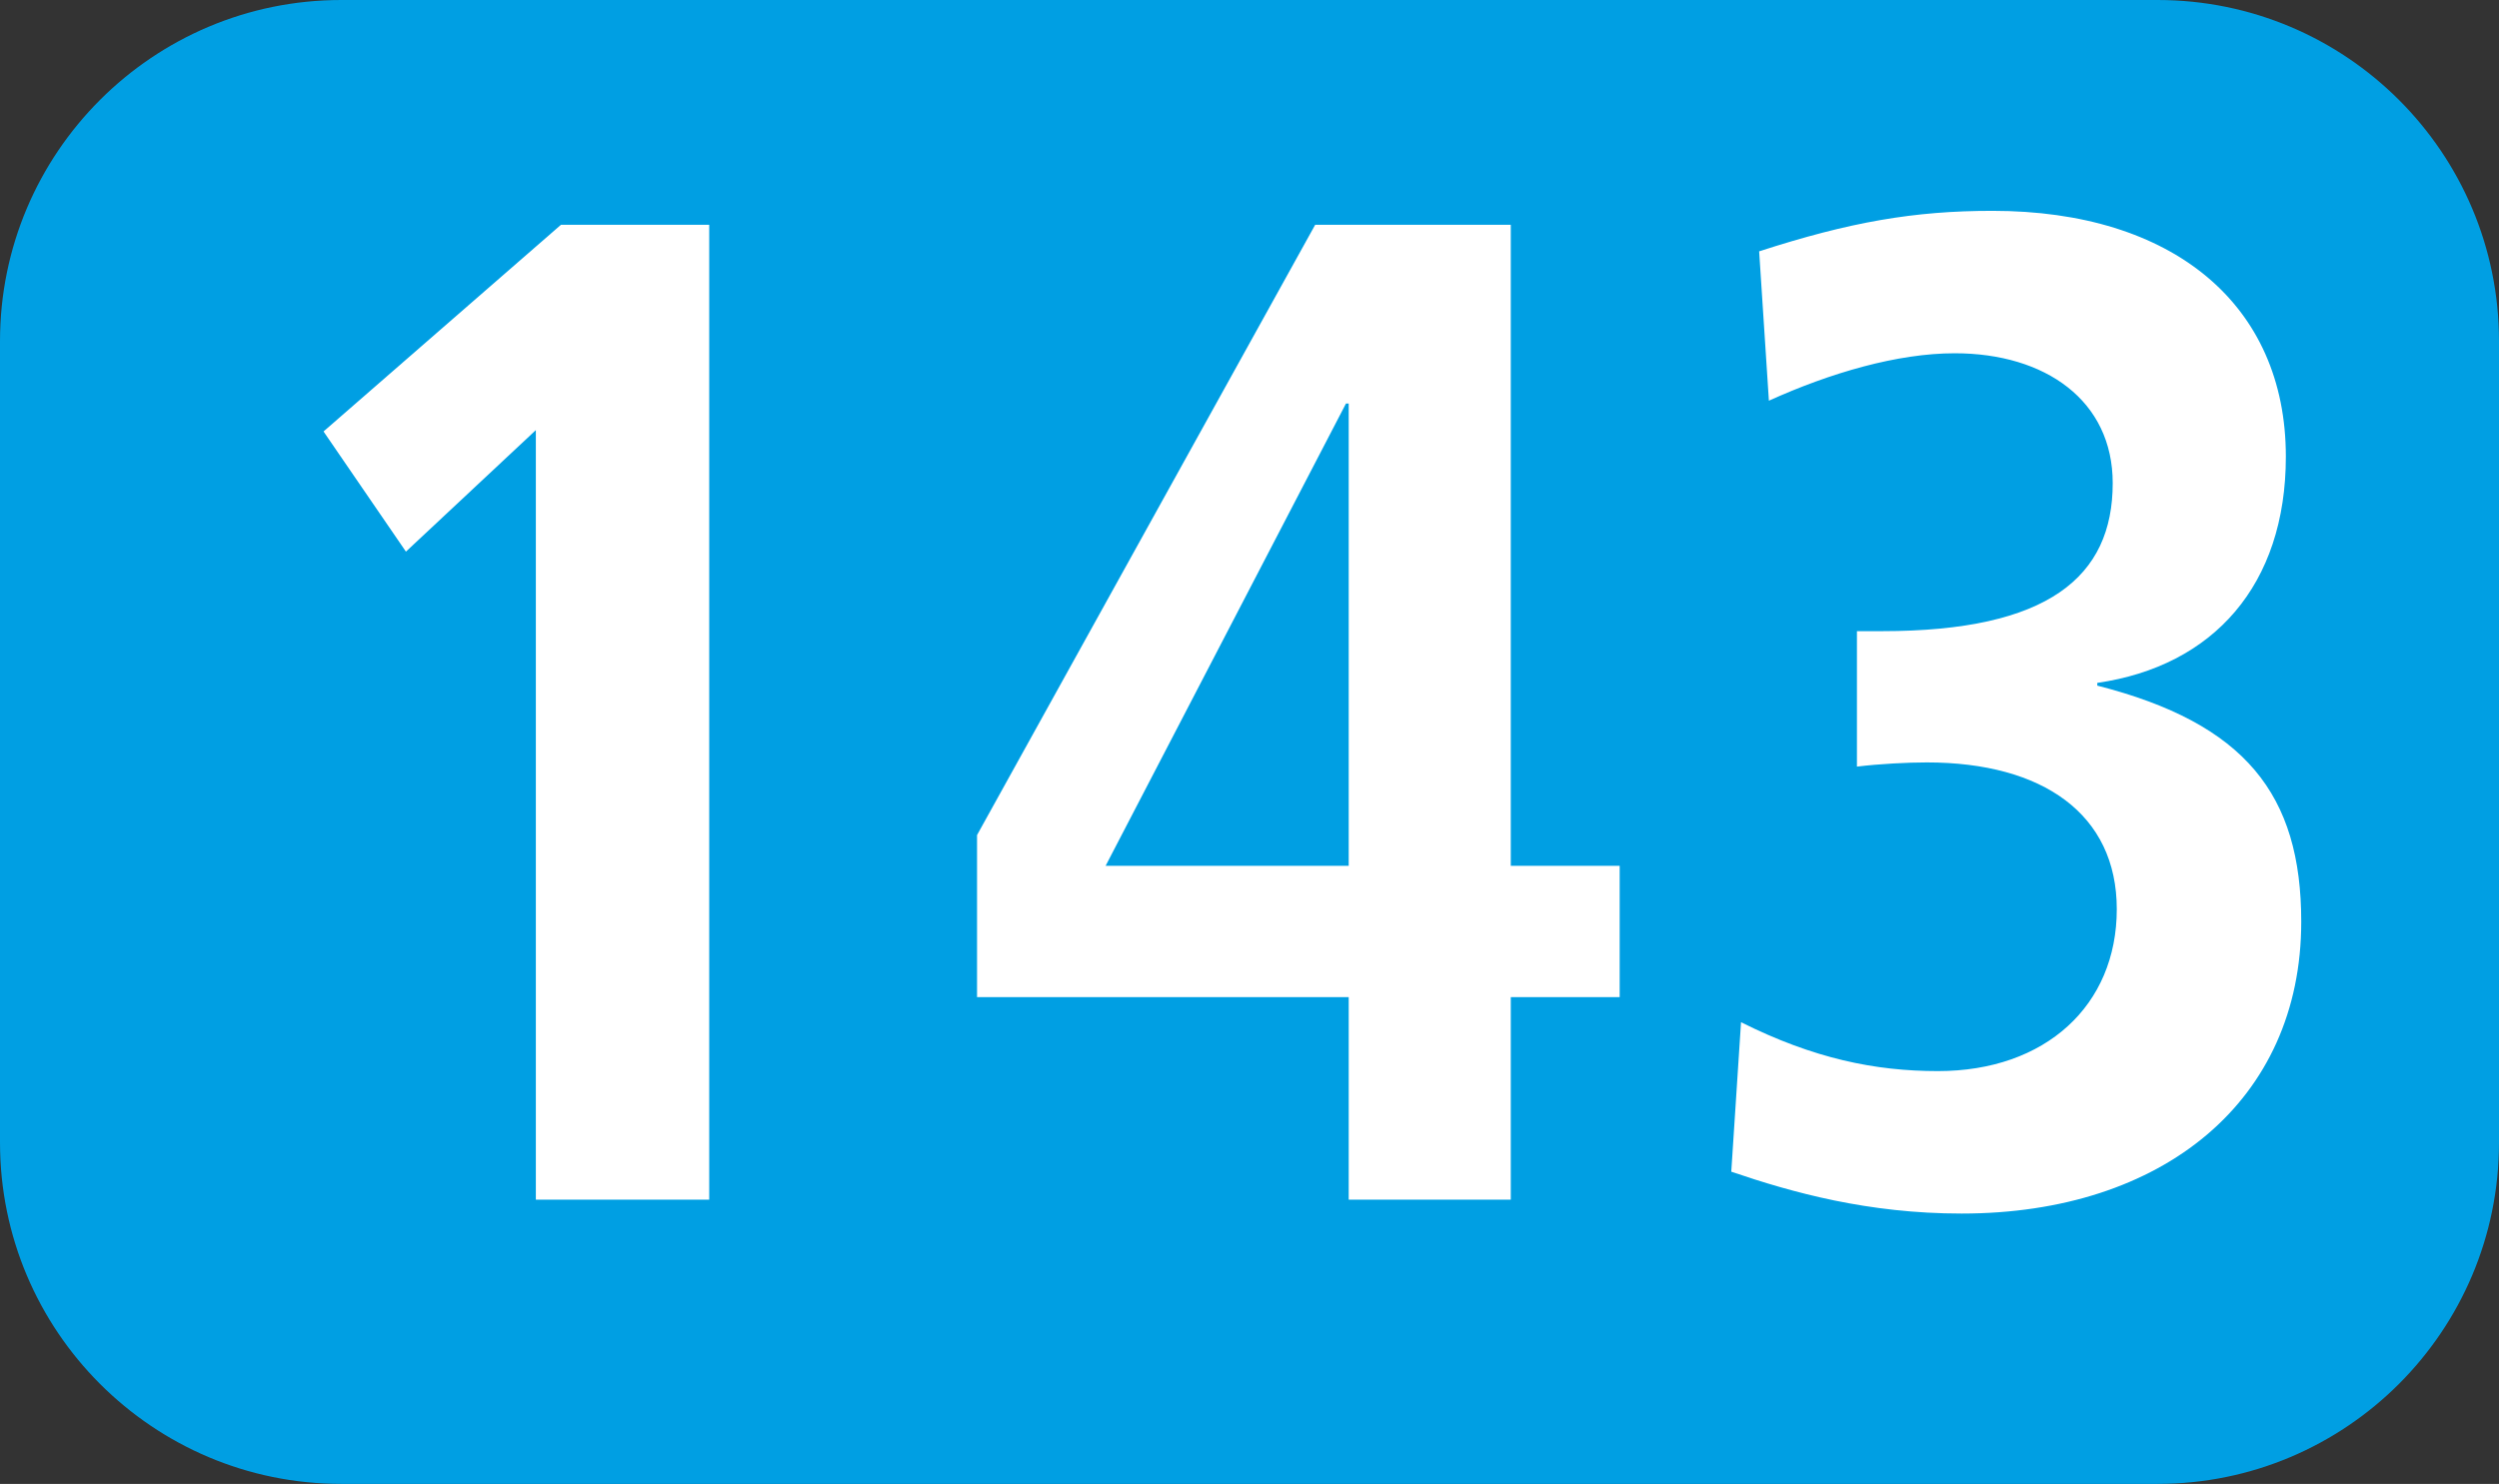
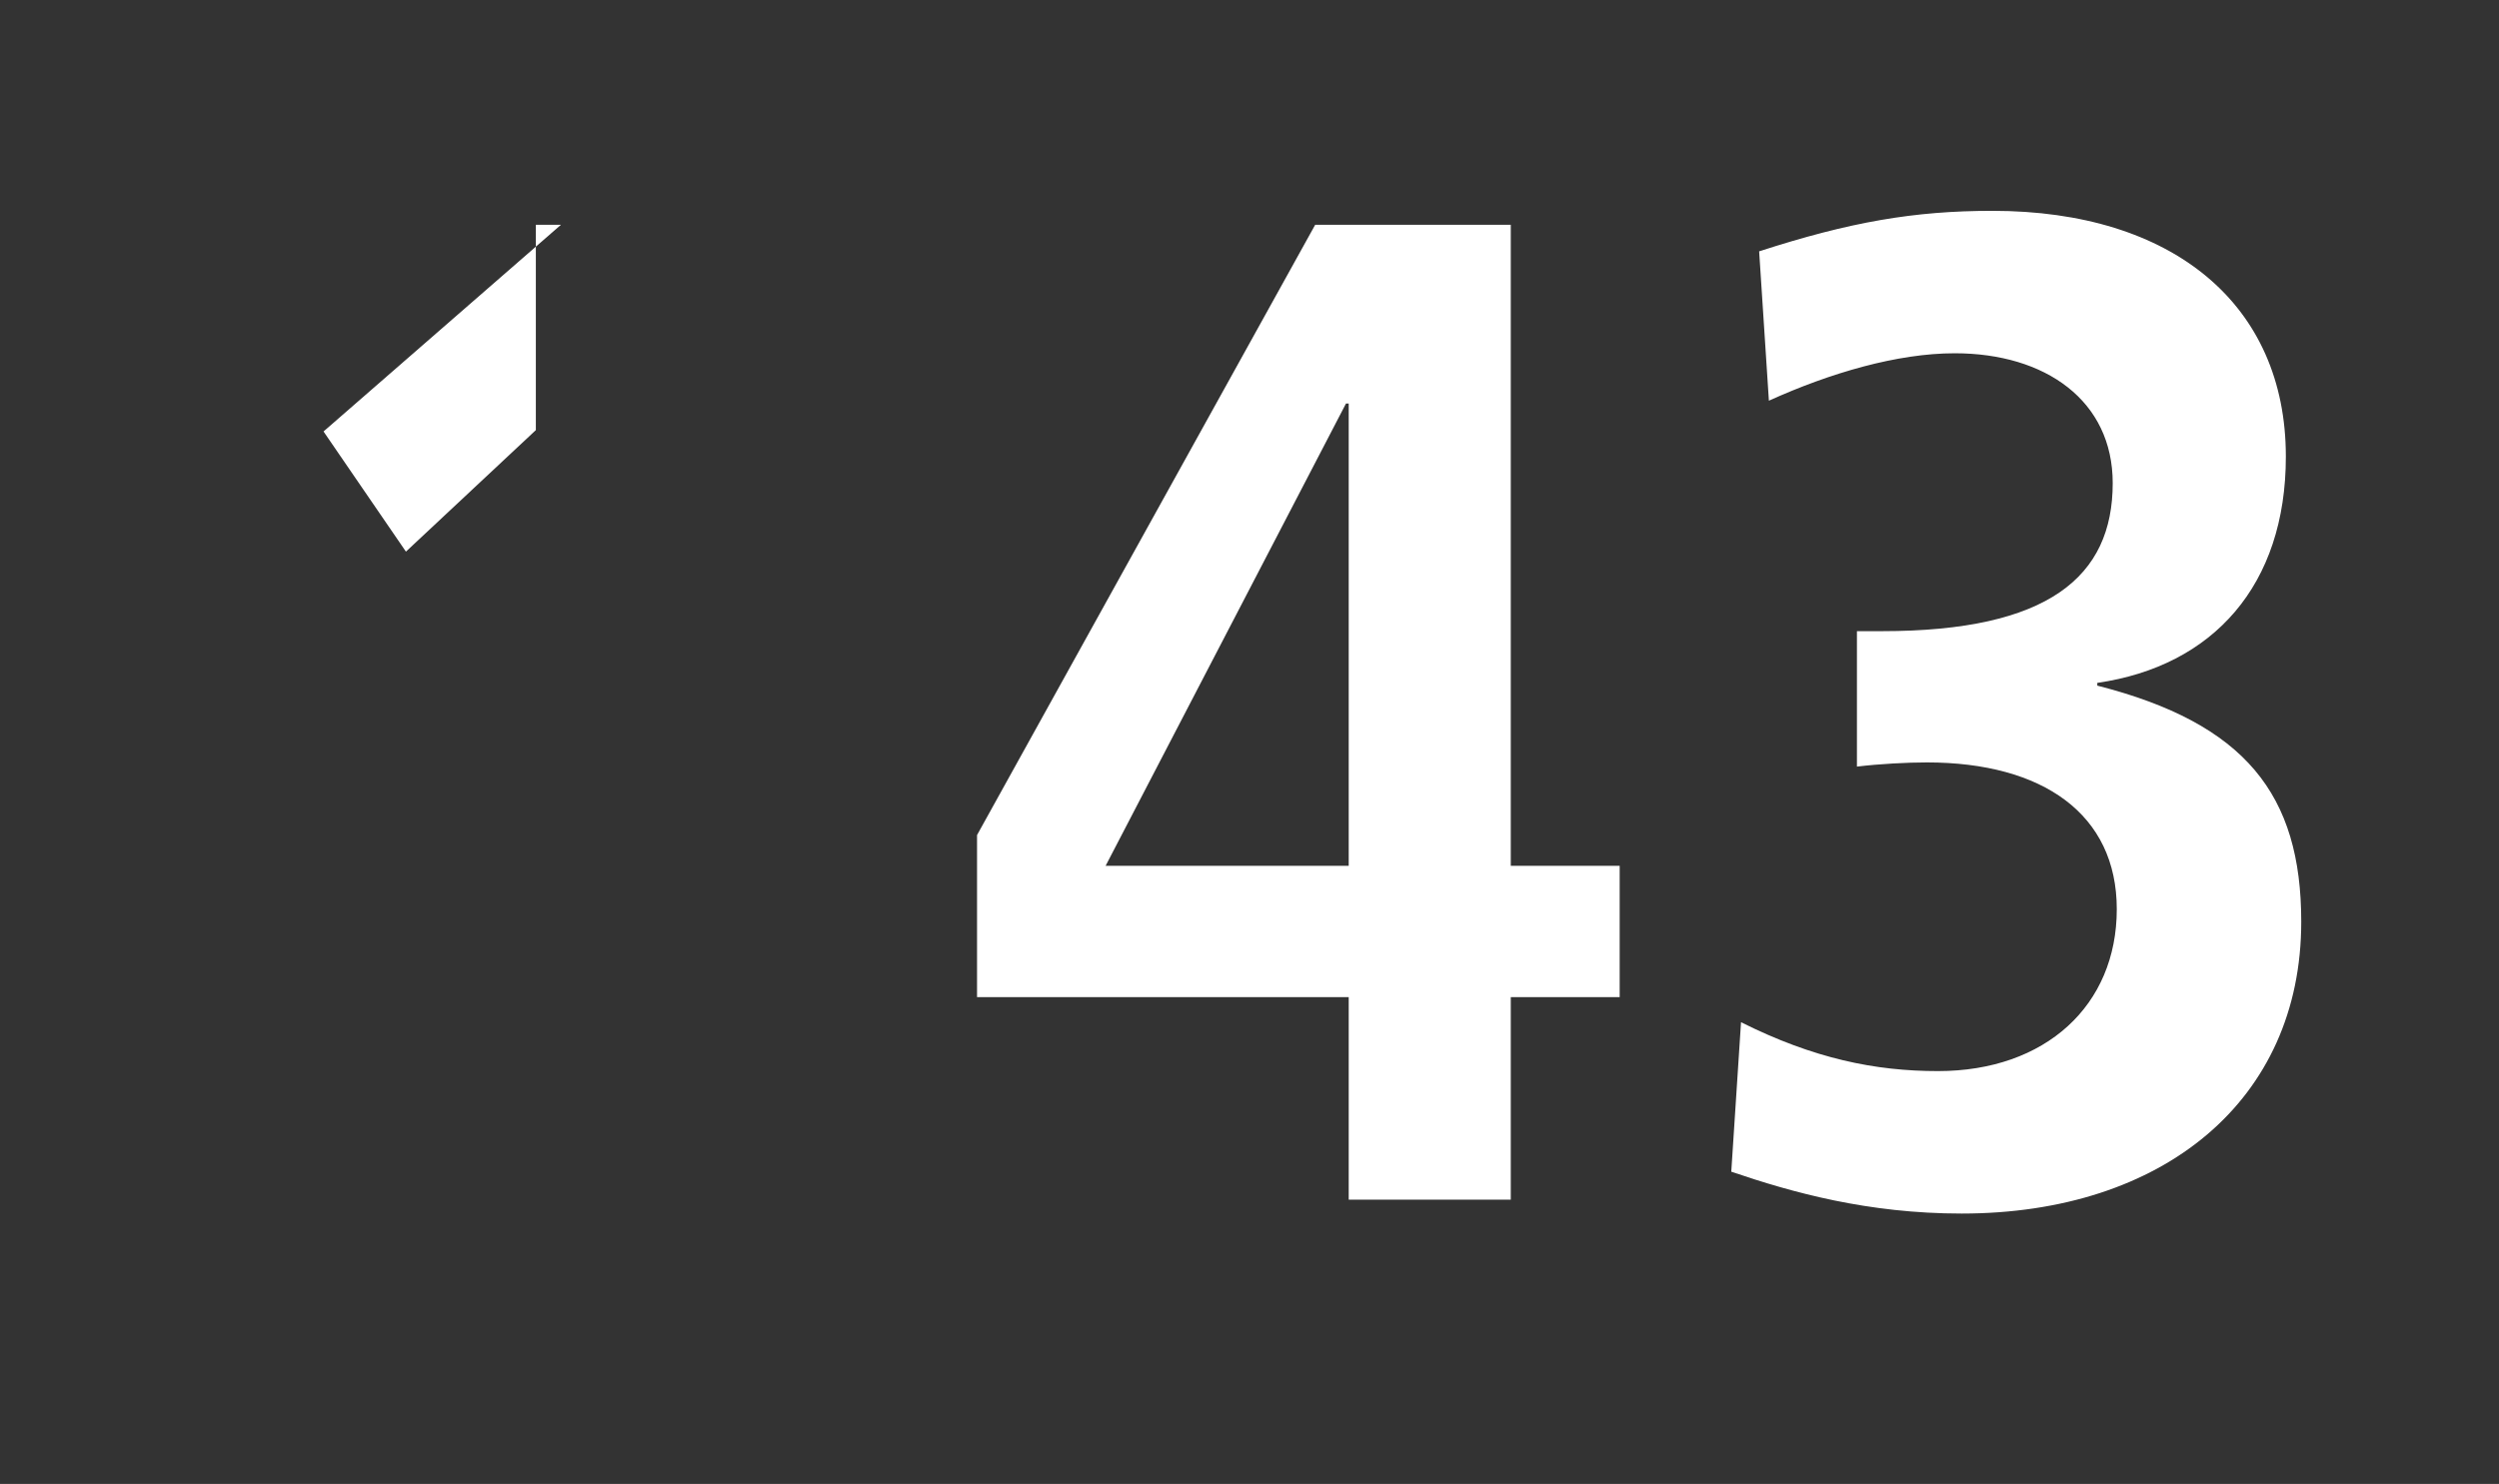
<svg xmlns="http://www.w3.org/2000/svg" id="uuid-79b43459-3382-4de1-85d0-5109cd334e75" viewBox="0 0 127.16 75.529">
  <rect x="0" y="0" width="127.16" height="75.529" fill="#333333" stroke="none" />
  <defs>
    <style>.uuid-900261cd-7d4a-49de-ae14-0df3a1677530{fill:#fff;}.uuid-2a47c29f-dbd0-4a75-bffa-78c16c3c9791{fill:#009fe3;fill-rule:evenodd;}</style>
  </defs>
  <g id="uuid-2d872c6f-5bda-4159-9bb5-c5307a7f65a9">
    <g>
-       <path class="uuid-2a47c29f-dbd0-4a75-bffa-78c16c3c9791" d="M0,17.365C0,7.776,7.781,0,17.366,0H109.784c9.596,0,17.376,7.776,17.376,17.365V58.153c0,9.595-7.781,17.375-17.376,17.375H17.366c-9.585,0-17.366-7.781-17.366-17.375V17.365Z" />
      <g>
-         <path class="uuid-900261cd-7d4a-49de-ae14-0df3a1677530" d="M27.266,61.059V21.892l-6.611,6.185-4.193-6.116,12.083-10.521h7.543V61.059h-8.822Z" />
+         <path class="uuid-900261cd-7d4a-49de-ae14-0df3a1677530" d="M27.266,61.059V21.892l-6.611,6.185-4.193-6.116,12.083-10.521h7.543h-8.822Z" />
        <path class="uuid-900261cd-7d4a-49de-ae14-0df3a1677530" d="M68.628,61.059v-10.308h-18.912v-8.247l17.207-31.064h9.952V44.07h5.541v6.681h-5.541v10.308h-8.247Zm0-40.52h-.139l-12.231,23.531h12.37V20.539Z" />
        <path class="uuid-900261cd-7d4a-49de-ae14-0df3a1677530" d="M88.591,52.029c3.697,1.849,6.819,2.488,10.021,2.488,5.471,0,9.099-3.34,9.099-8.242,0-4.837-3.767-7.469-9.664-7.469-1.001,0-2.418,.074-3.558,.213v-6.894h1.279c8.465,0,11.736-2.77,11.736-7.533,0-4.198-3.42-6.611-8.039-6.611-2.914,0-6.324,.996-9.456,2.414l-.496-7.602c4.619-1.497,7.89-2.062,11.874-2.062,9.168,0,14.927,4.763,14.927,12.509,0,6.542-3.697,10.665-9.595,11.518v.139c7.533,1.923,10.378,5.546,10.378,12.018,0,9.099-7.037,14.853-17.276,14.853-4.768,0-8.604-1.066-11.726-2.131l.496-7.607Z" />
      </g>
    </g>
  </g>
</svg>